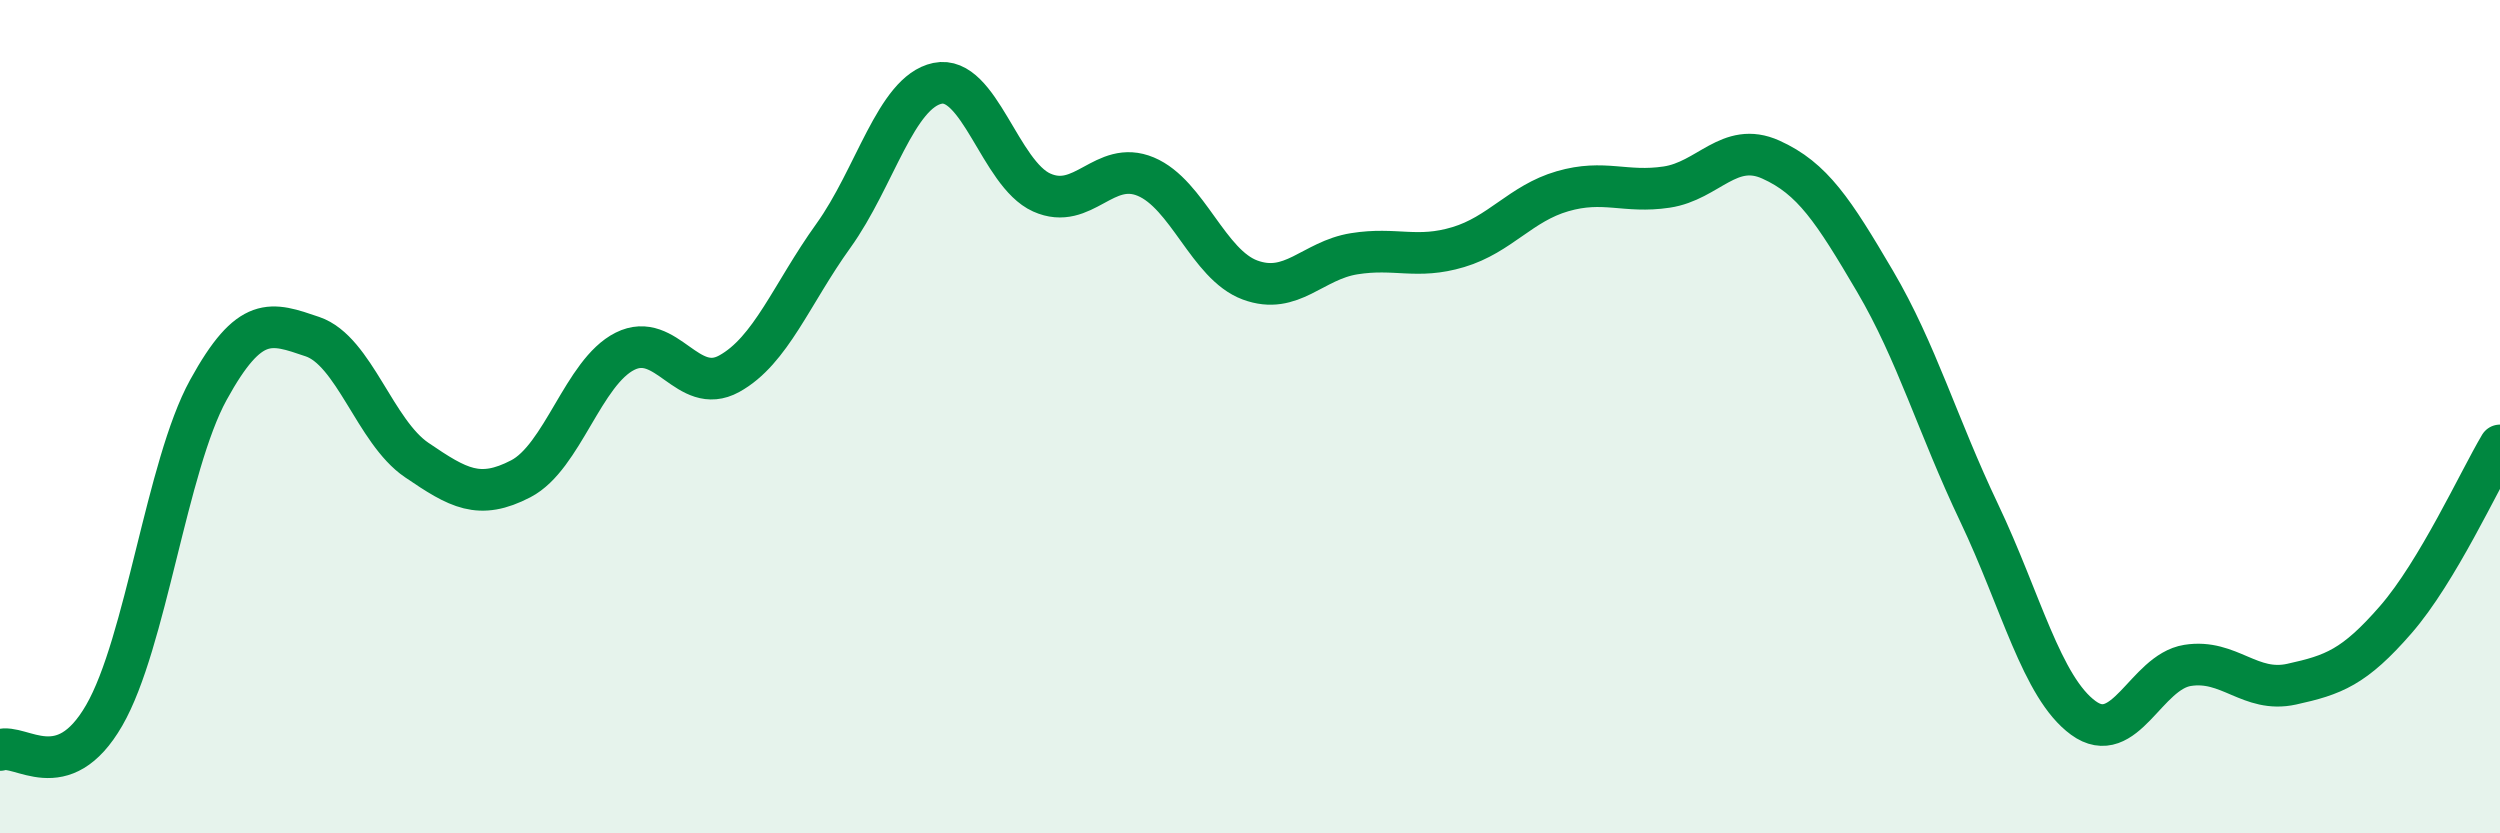
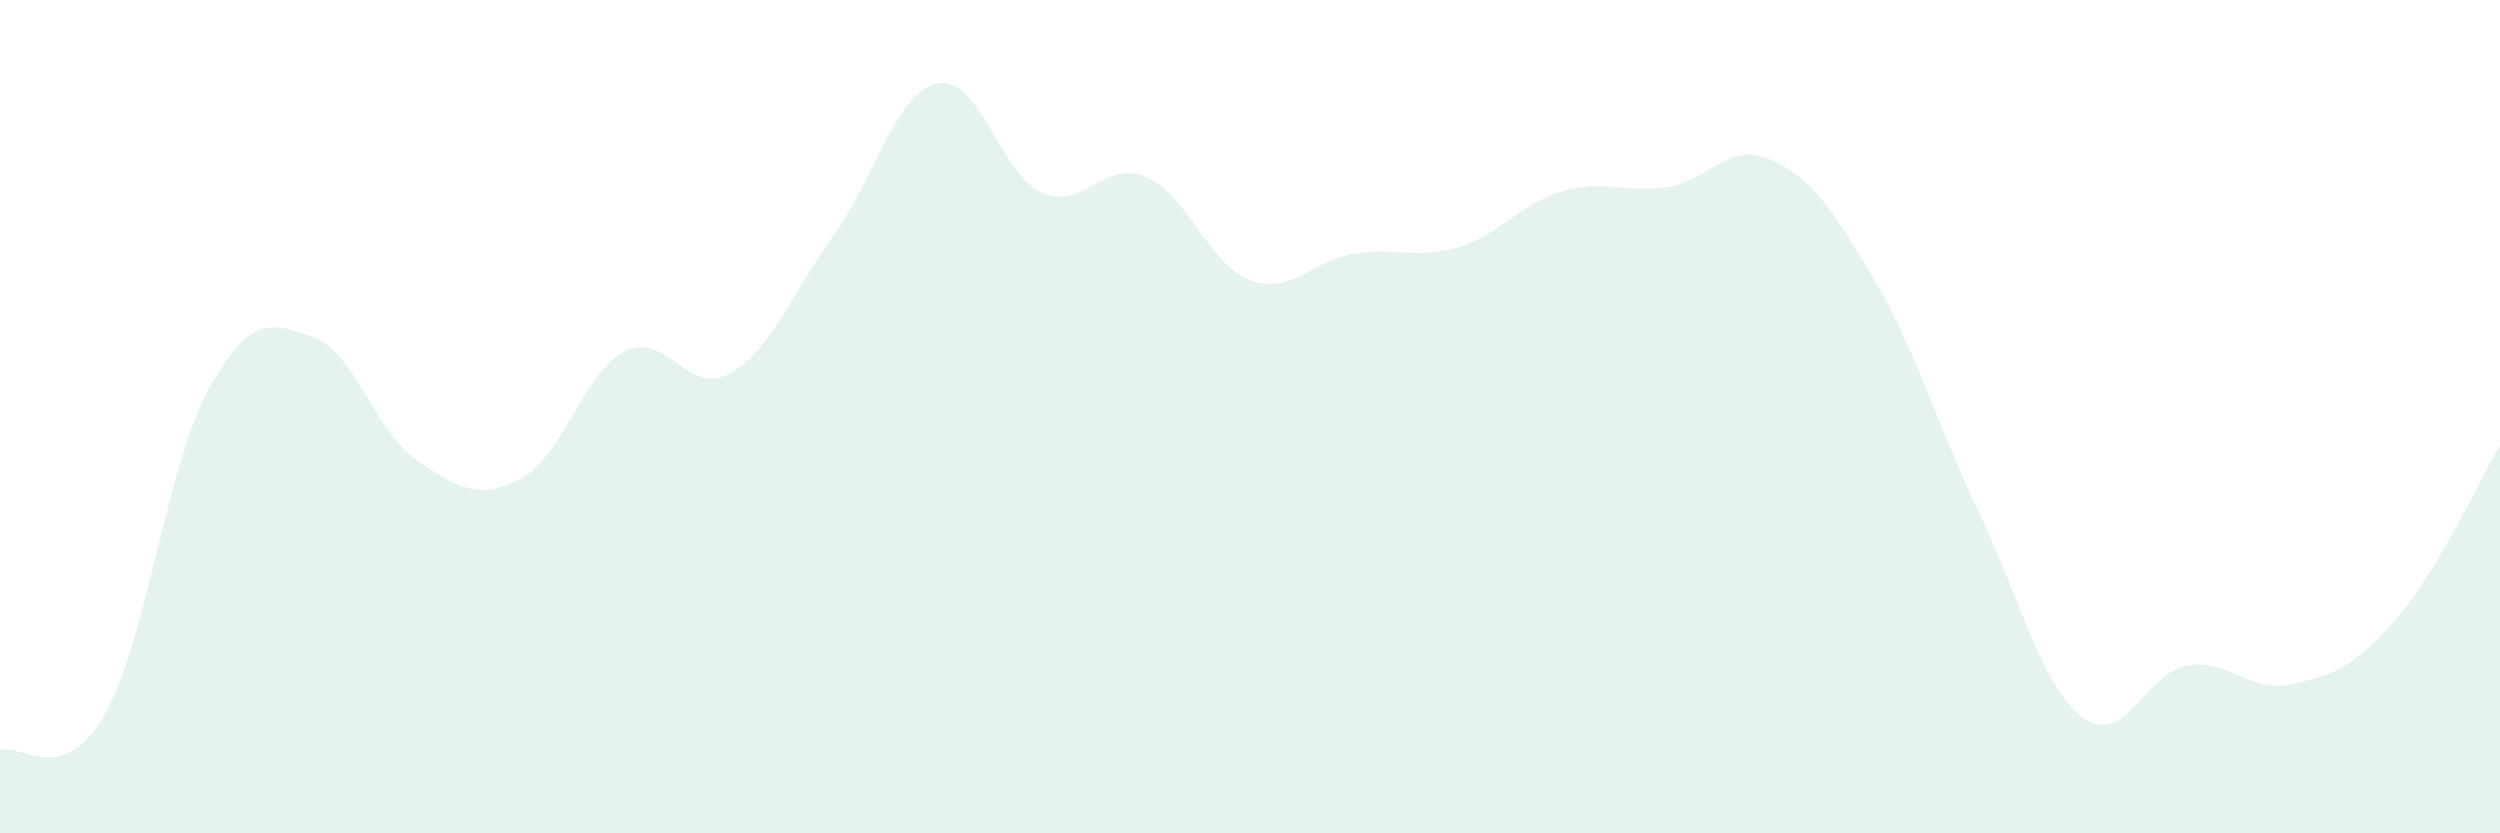
<svg xmlns="http://www.w3.org/2000/svg" width="60" height="20" viewBox="0 0 60 20">
  <path d="M 0,18 C 0.5,17.83 1.5,18.9 2.5,17.17 C 3.5,15.44 4,11.18 5,9.36 C 6,7.54 6.5,7.74 7.5,8.08 C 8.5,8.42 9,10.36 10,11.04 C 11,11.72 11.5,12.01 12.5,11.49 C 13.5,10.97 14,8.93 15,8.43 C 16,7.93 16.5,9.52 17.5,8.97 C 18.5,8.42 19,7.05 20,5.66 C 21,4.27 21.5,2.21 22.5,2 C 23.5,1.79 24,4.17 25,4.62 C 26,5.07 26.5,3.82 27.5,4.24 C 28.5,4.66 29,6.35 30,6.72 C 31,7.09 31.5,6.25 32.5,6.09 C 33.5,5.93 34,6.23 35,5.93 C 36,5.63 36.5,4.88 37.5,4.59 C 38.5,4.3 39,4.64 40,4.49 C 41,4.34 41.5,3.38 42.5,3.83 C 43.5,4.28 44,5.05 45,6.75 C 46,8.45 46.5,10.21 47.5,12.31 C 48.5,14.41 49,16.5 50,17.23 C 51,17.96 51.5,16.13 52.5,15.97 C 53.5,15.81 54,16.64 55,16.42 C 56,16.2 56.5,16.02 57.5,14.87 C 58.5,13.72 59.5,11.53 60,10.69L60 20L0 20Z" fill="#008740" opacity="0.1" stroke-linecap="round" stroke-linejoin="round" />
-   <path d="M 0,18 C 0.5,17.83 1.5,18.9 2.5,17.17 C 3.5,15.44 4,11.18 5,9.36 C 6,7.54 6.5,7.74 7.5,8.08 C 8.5,8.42 9,10.36 10,11.04 C 11,11.72 11.5,12.01 12.5,11.49 C 13.5,10.97 14,8.93 15,8.43 C 16,7.93 16.5,9.52 17.5,8.97 C 18.5,8.42 19,7.05 20,5.66 C 21,4.27 21.5,2.21 22.5,2 C 23.5,1.79 24,4.17 25,4.62 C 26,5.07 26.5,3.82 27.5,4.24 C 28.5,4.66 29,6.35 30,6.72 C 31,7.09 31.5,6.25 32.5,6.09 C 33.5,5.93 34,6.23 35,5.93 C 36,5.63 36.5,4.88 37.5,4.59 C 38.5,4.3 39,4.64 40,4.49 C 41,4.34 41.5,3.38 42.5,3.83 C 43.5,4.28 44,5.05 45,6.75 C 46,8.45 46.5,10.21 47.5,12.31 C 48.5,14.41 49,16.5 50,17.23 C 51,17.96 51.5,16.13 52.5,15.97 C 53.5,15.81 54,16.64 55,16.42 C 56,16.2 56.5,16.02 57.5,14.87 C 58.5,13.72 59.5,11.53 60,10.69" stroke="#008740" stroke-width="1" fill="none" stroke-linecap="round" stroke-linejoin="round" />
</svg>